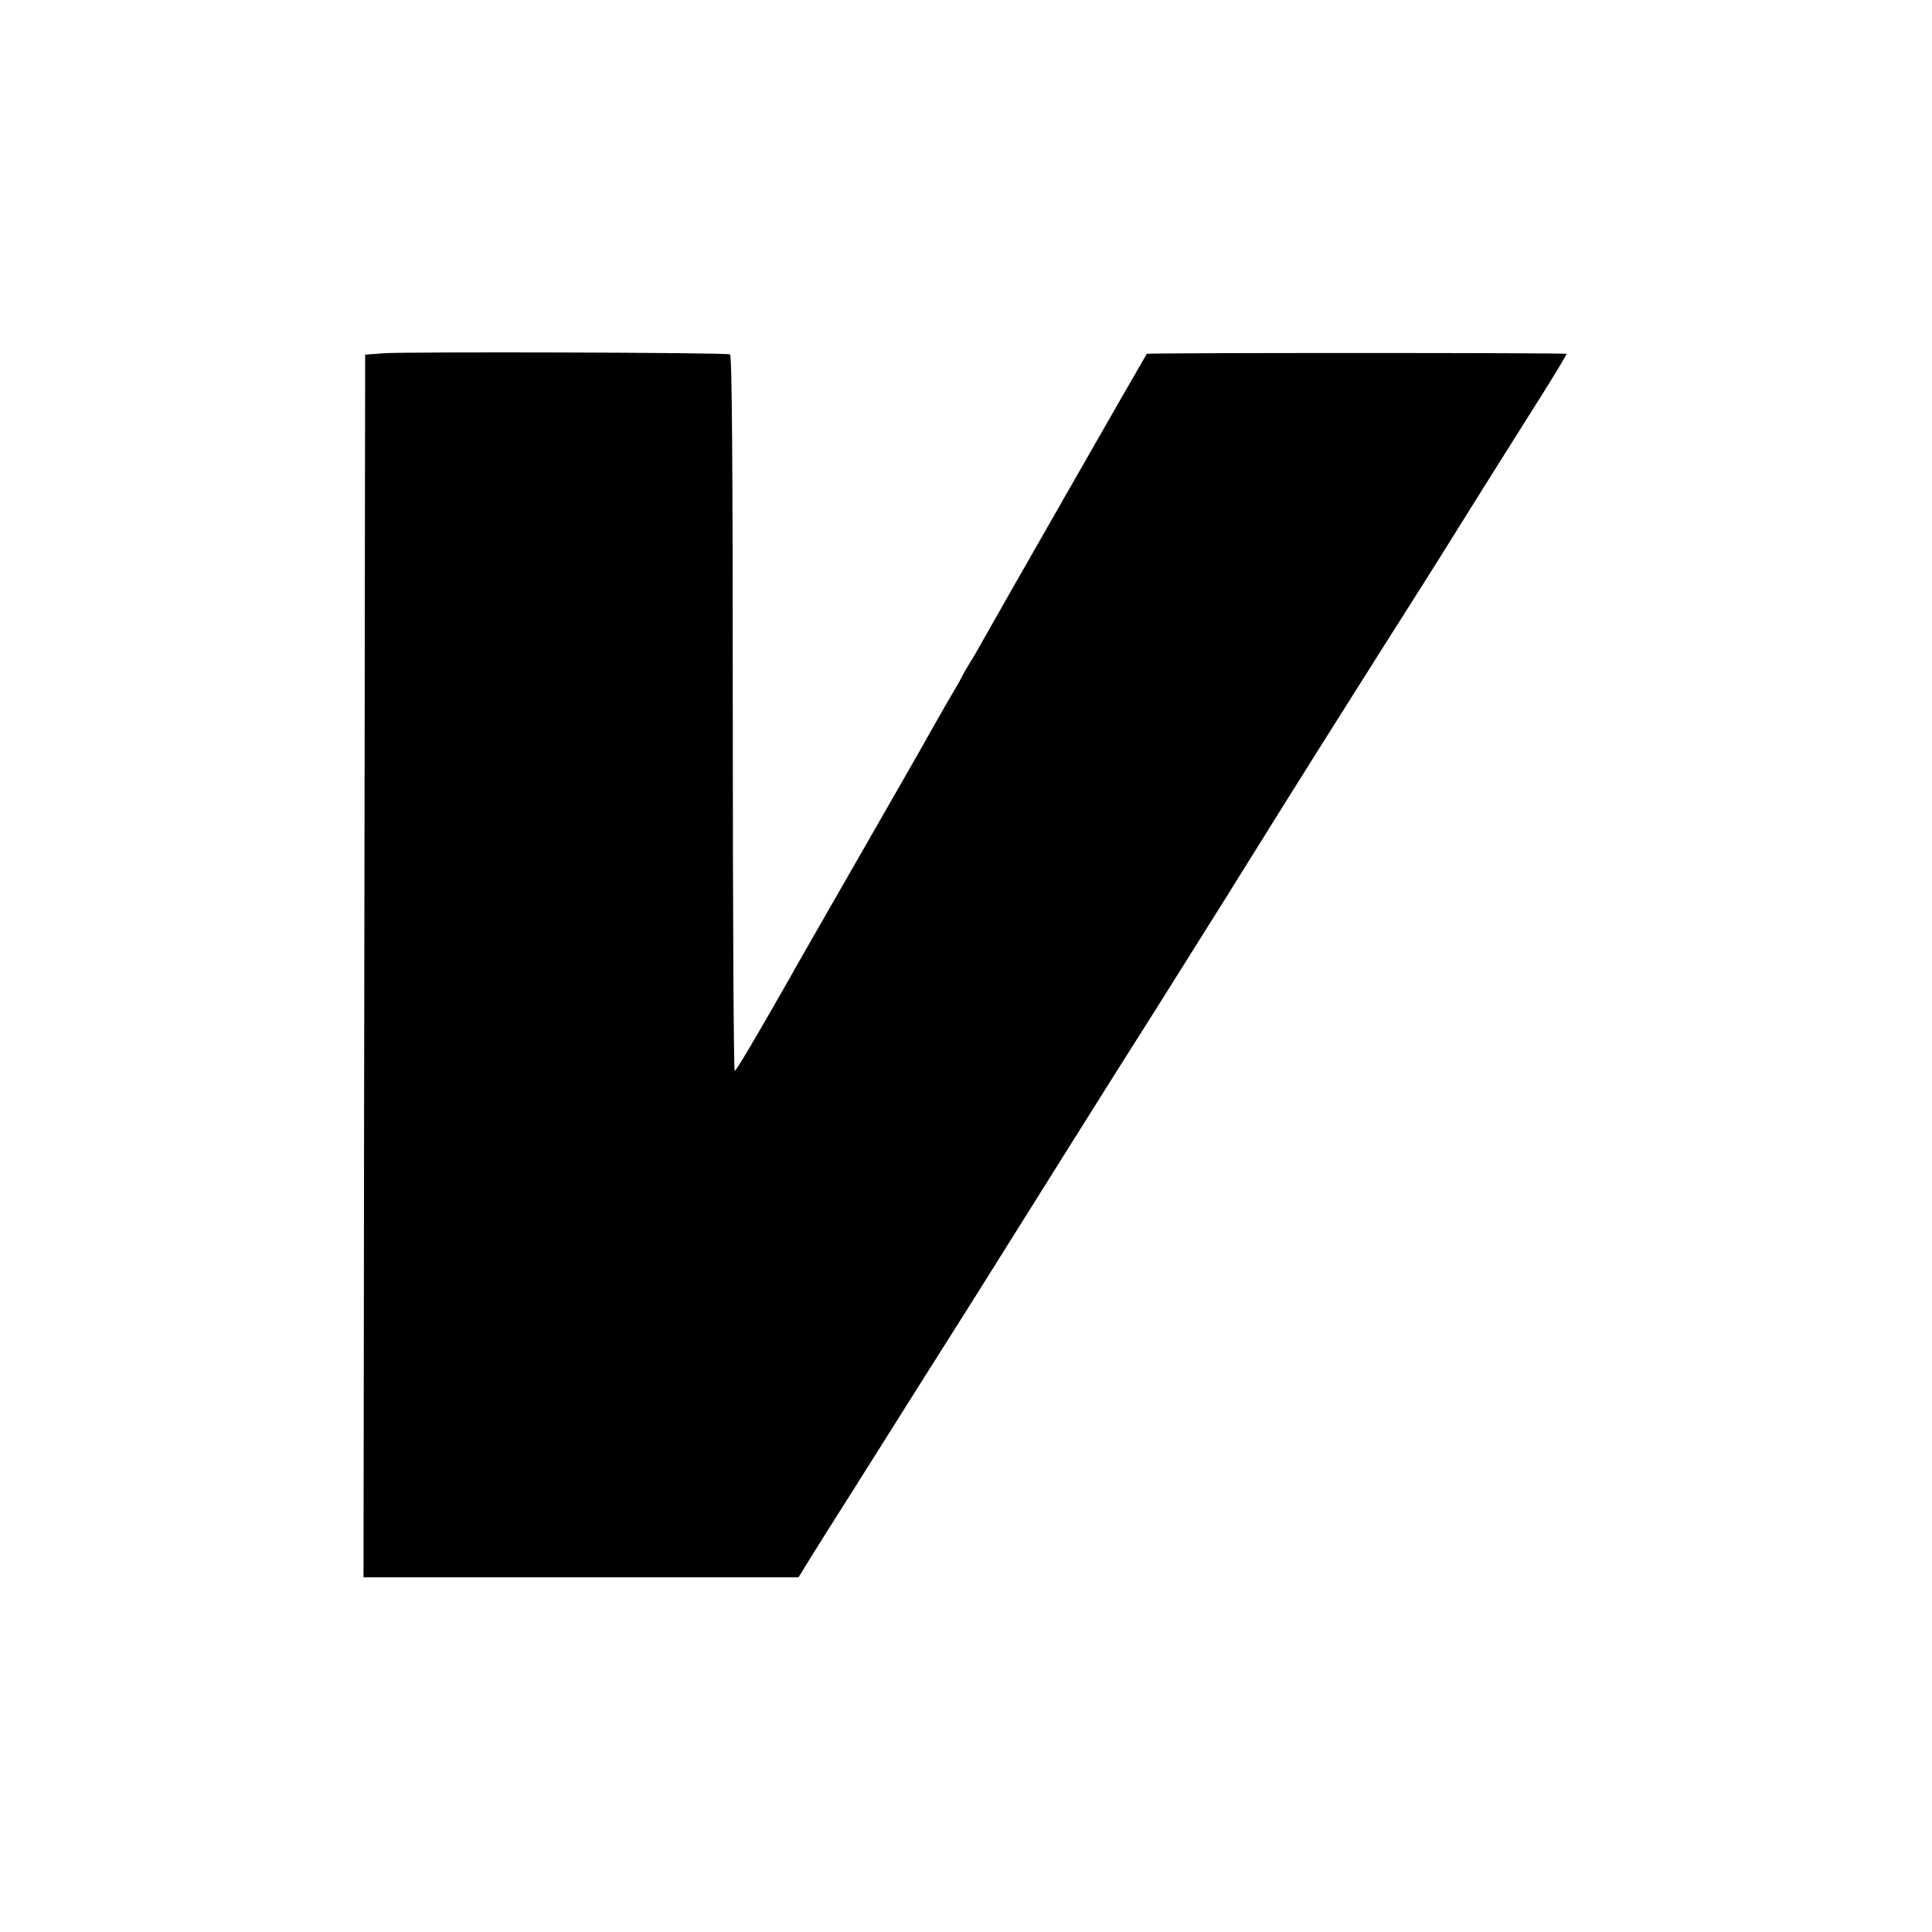
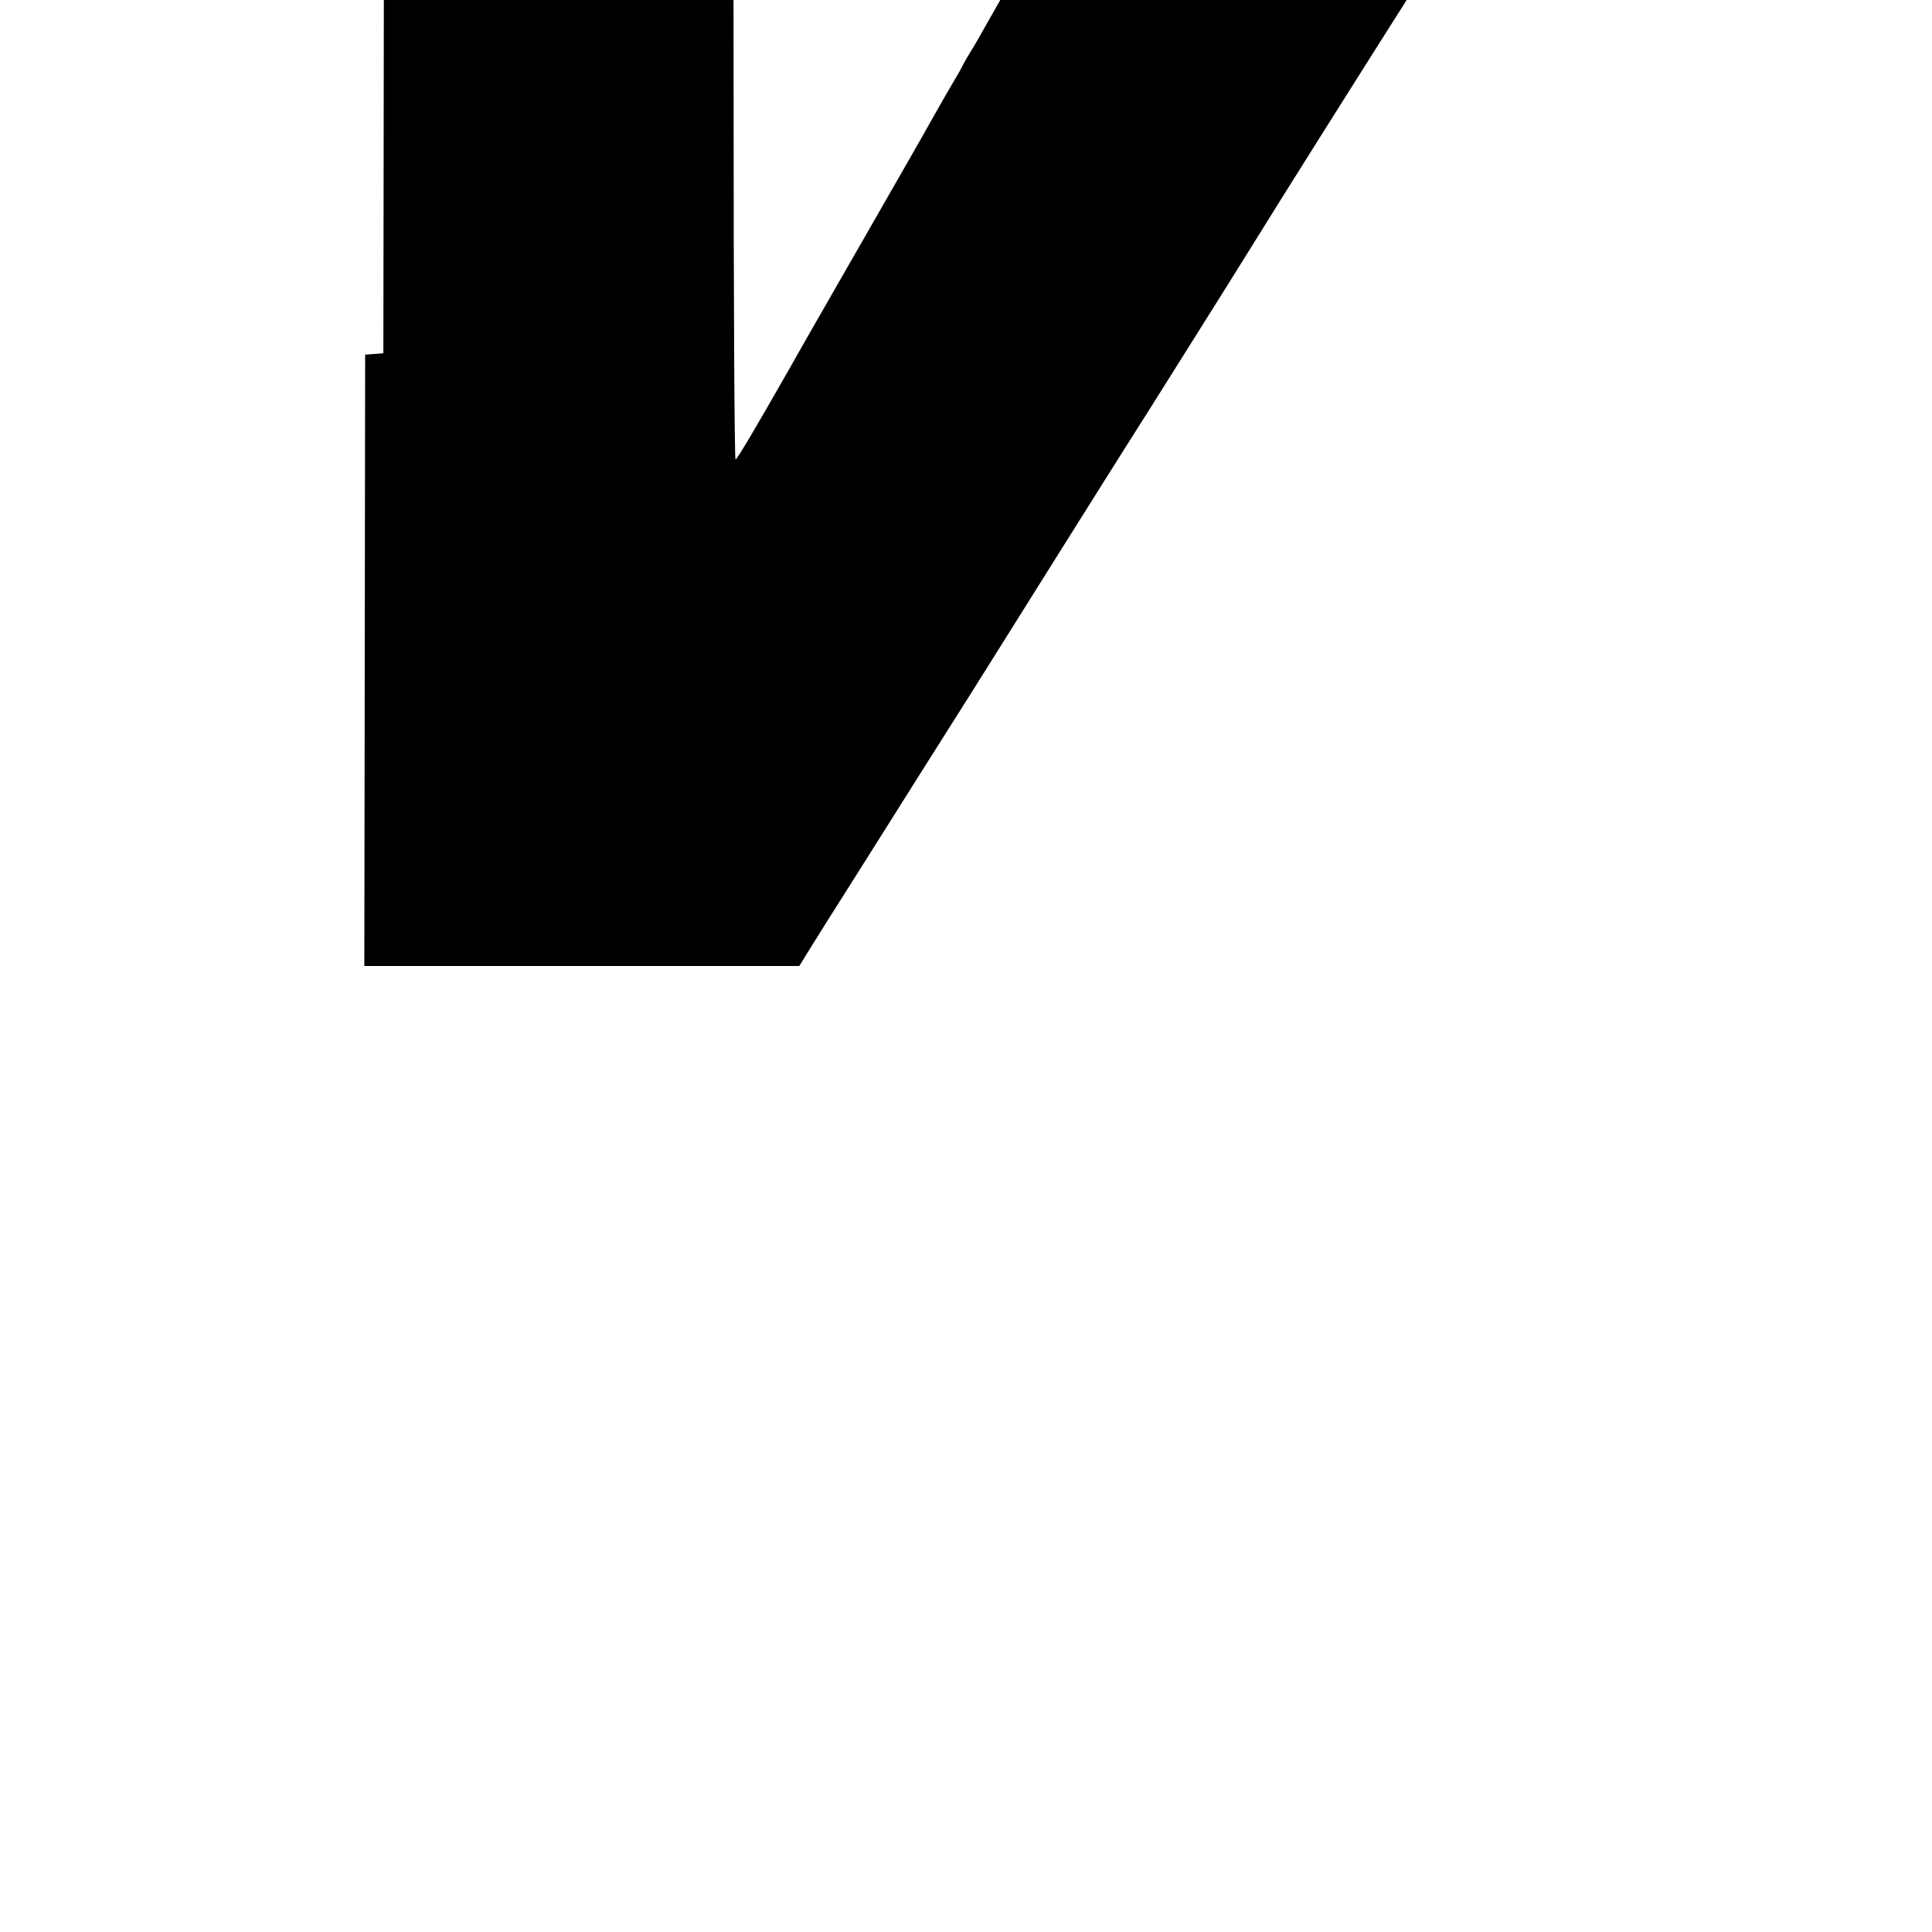
<svg xmlns="http://www.w3.org/2000/svg" version="1.0" width="700pt" height="700pt" viewBox="0 0 700 700" preserveAspectRatio="xMidYMid meet">
  <g transform="translate(0,700) scale(0.1,-0.1)" fill="#000000" stroke="none">
-     <path d="M1389 5720 l-66 -5 -2 -1510 c-1 -830 -3 -1827 -3 -2215 l-1 -705 788 0 788 0 37 60 c20 33 97 155 170 270 73 116 148 235 167 265 19 30 74 118 123 195 49 77 111 176 139 220 83 133 570 909 581 925 13 19 281 447 329 523 20 32 43 69 51 82 8 13 41 65 73 117 69 112 375 598 433 689 53 83 255 402 274 434 45 73 196 313 295 470 63 99 112 181 111 183 -4 4 -1517 4 -1521 0 -4 -5 -547 -954 -585 -1023 -18 -33 -43 -76 -55 -95 -12 -19 -25 -42 -29 -50 -4 -8 -12 -24 -19 -35 -14 -23 -67 -115 -95 -165 -10 -19 -126 -222 -257 -450 -131 -228 -246 -429 -255 -446 -128 -225 -193 -334 -198 -334 -4 0 -7 583 -7 1296 0 902 -3 1298 -10 1300 -16 7 -1179 10 -1256 4z" />
+     <path d="M1389 5720 l-66 -5 -2 -1510 l-1 -705 788 0 788 0 37 60 c20 33 97 155 170 270 73 116 148 235 167 265 19 30 74 118 123 195 49 77 111 176 139 220 83 133 570 909 581 925 13 19 281 447 329 523 20 32 43 69 51 82 8 13 41 65 73 117 69 112 375 598 433 689 53 83 255 402 274 434 45 73 196 313 295 470 63 99 112 181 111 183 -4 4 -1517 4 -1521 0 -4 -5 -547 -954 -585 -1023 -18 -33 -43 -76 -55 -95 -12 -19 -25 -42 -29 -50 -4 -8 -12 -24 -19 -35 -14 -23 -67 -115 -95 -165 -10 -19 -126 -222 -257 -450 -131 -228 -246 -429 -255 -446 -128 -225 -193 -334 -198 -334 -4 0 -7 583 -7 1296 0 902 -3 1298 -10 1300 -16 7 -1179 10 -1256 4z" />
  </g>
</svg>